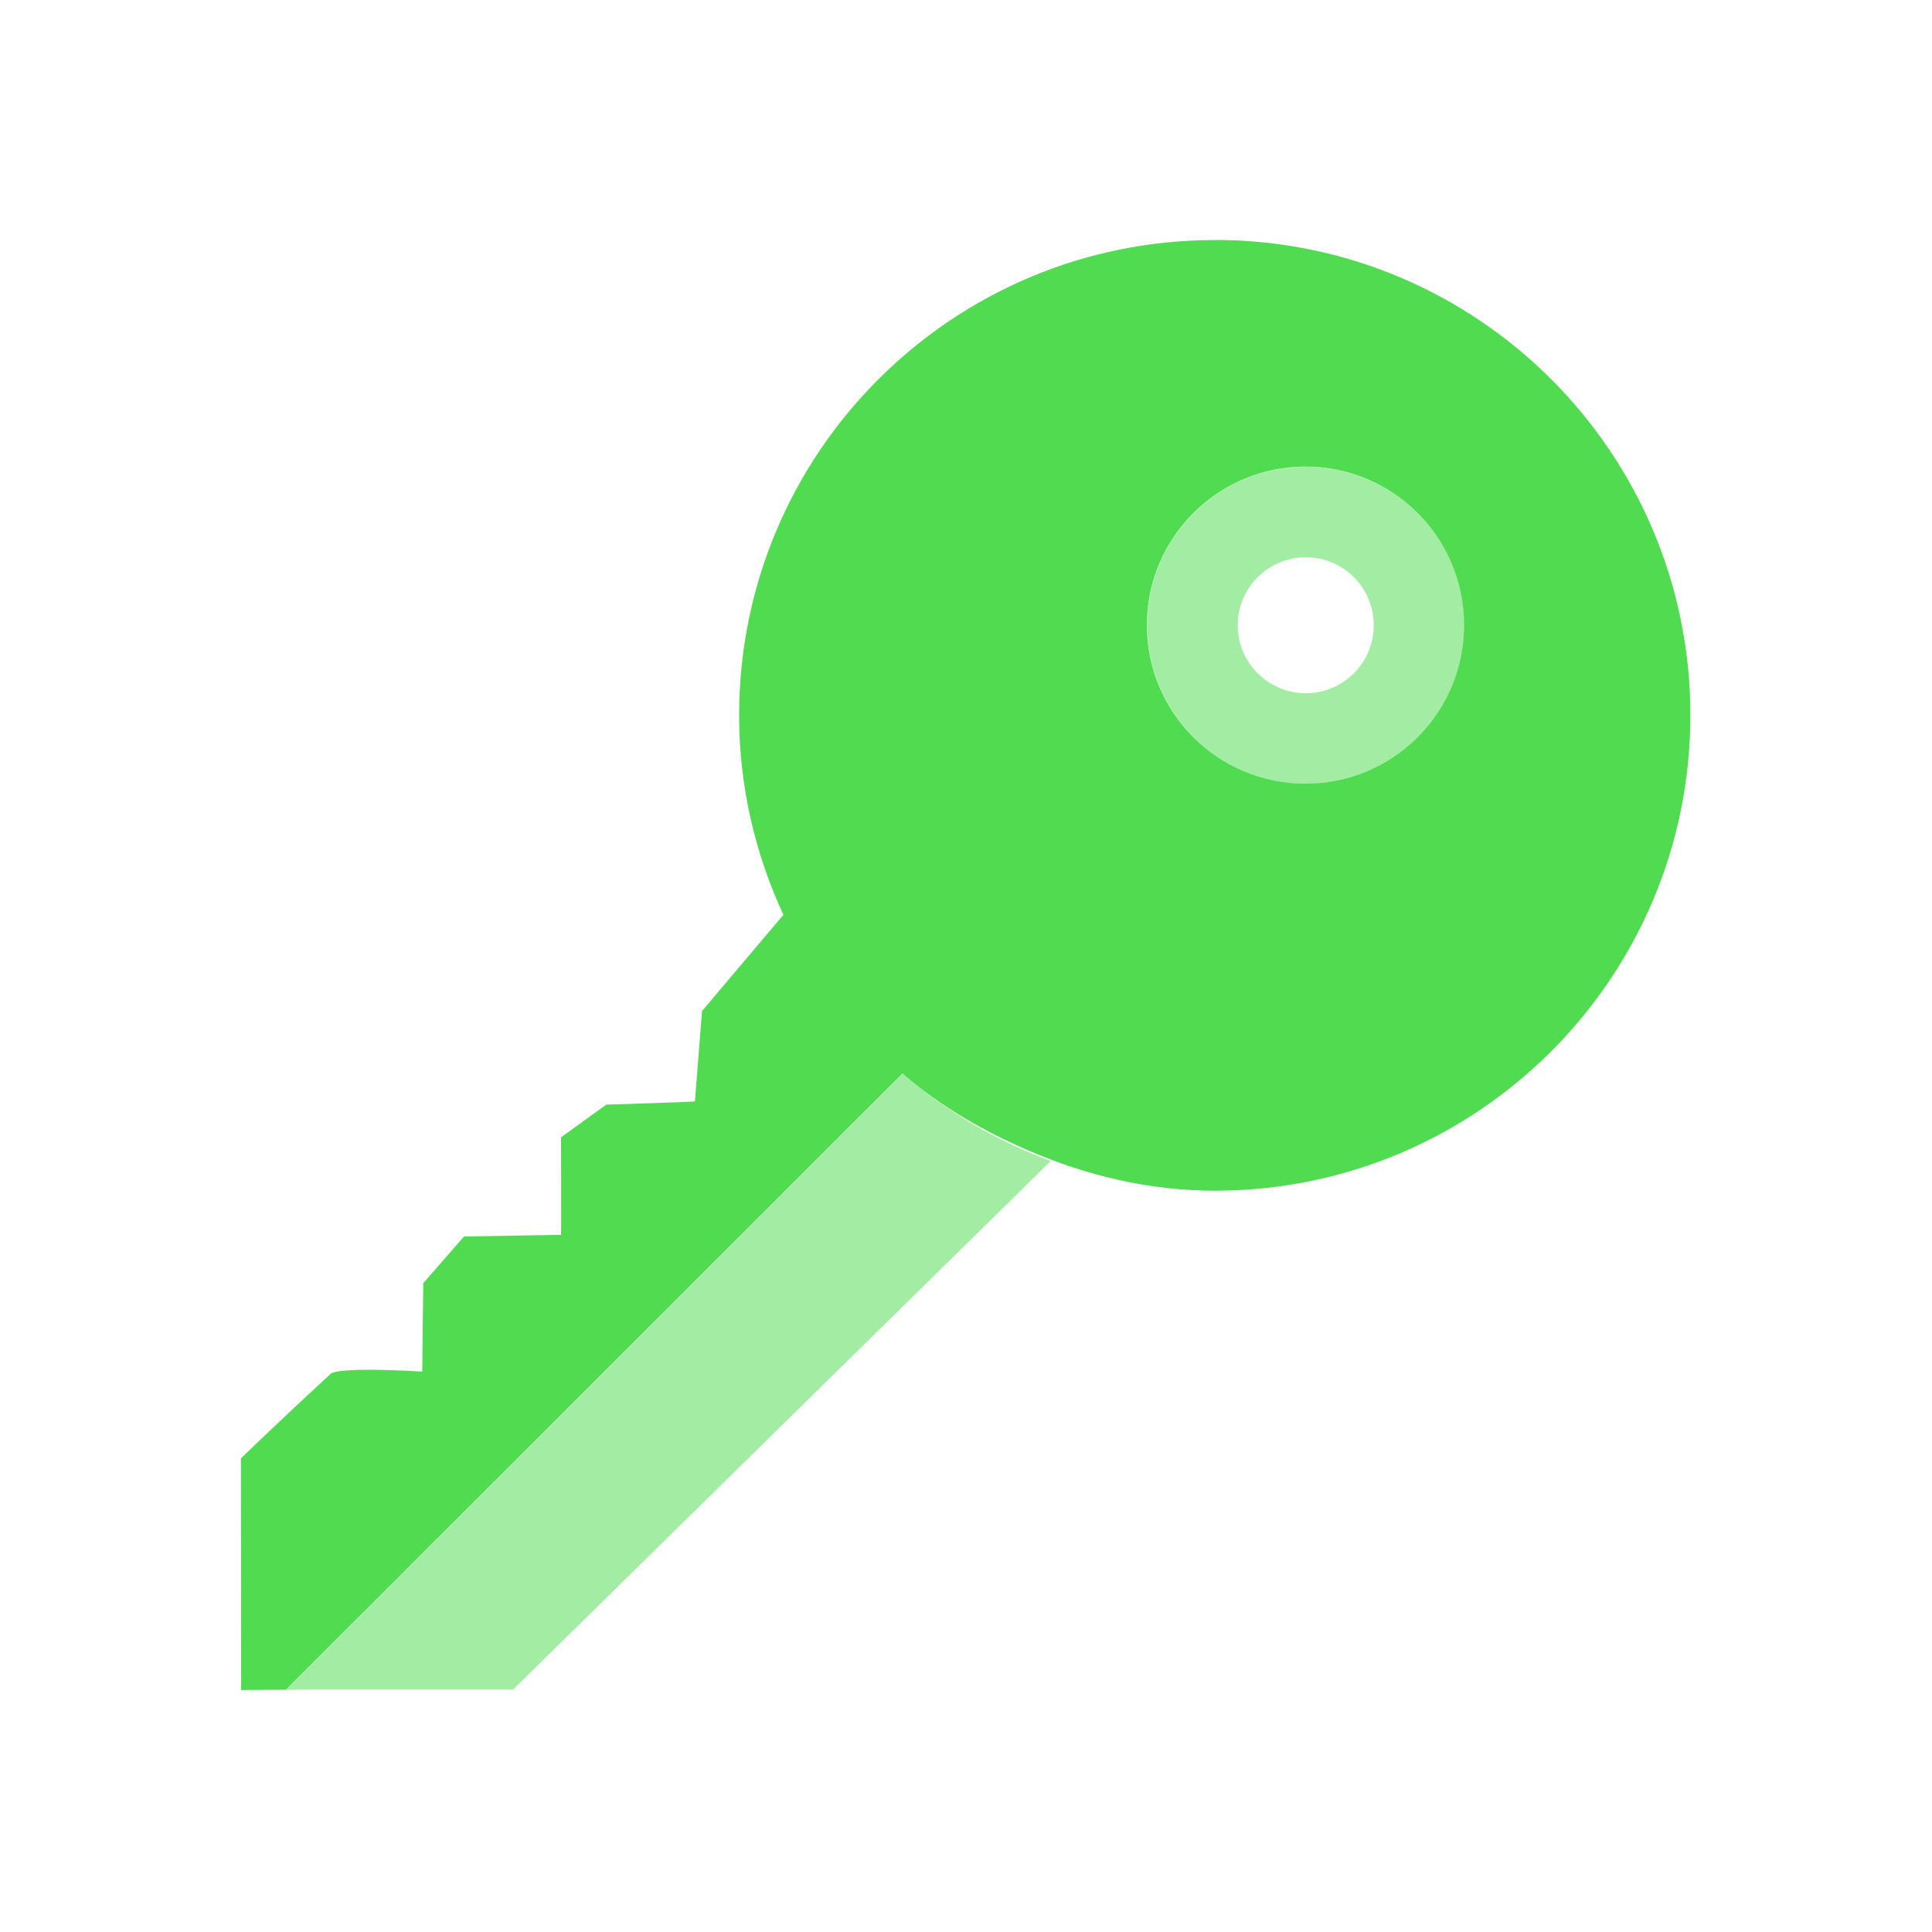
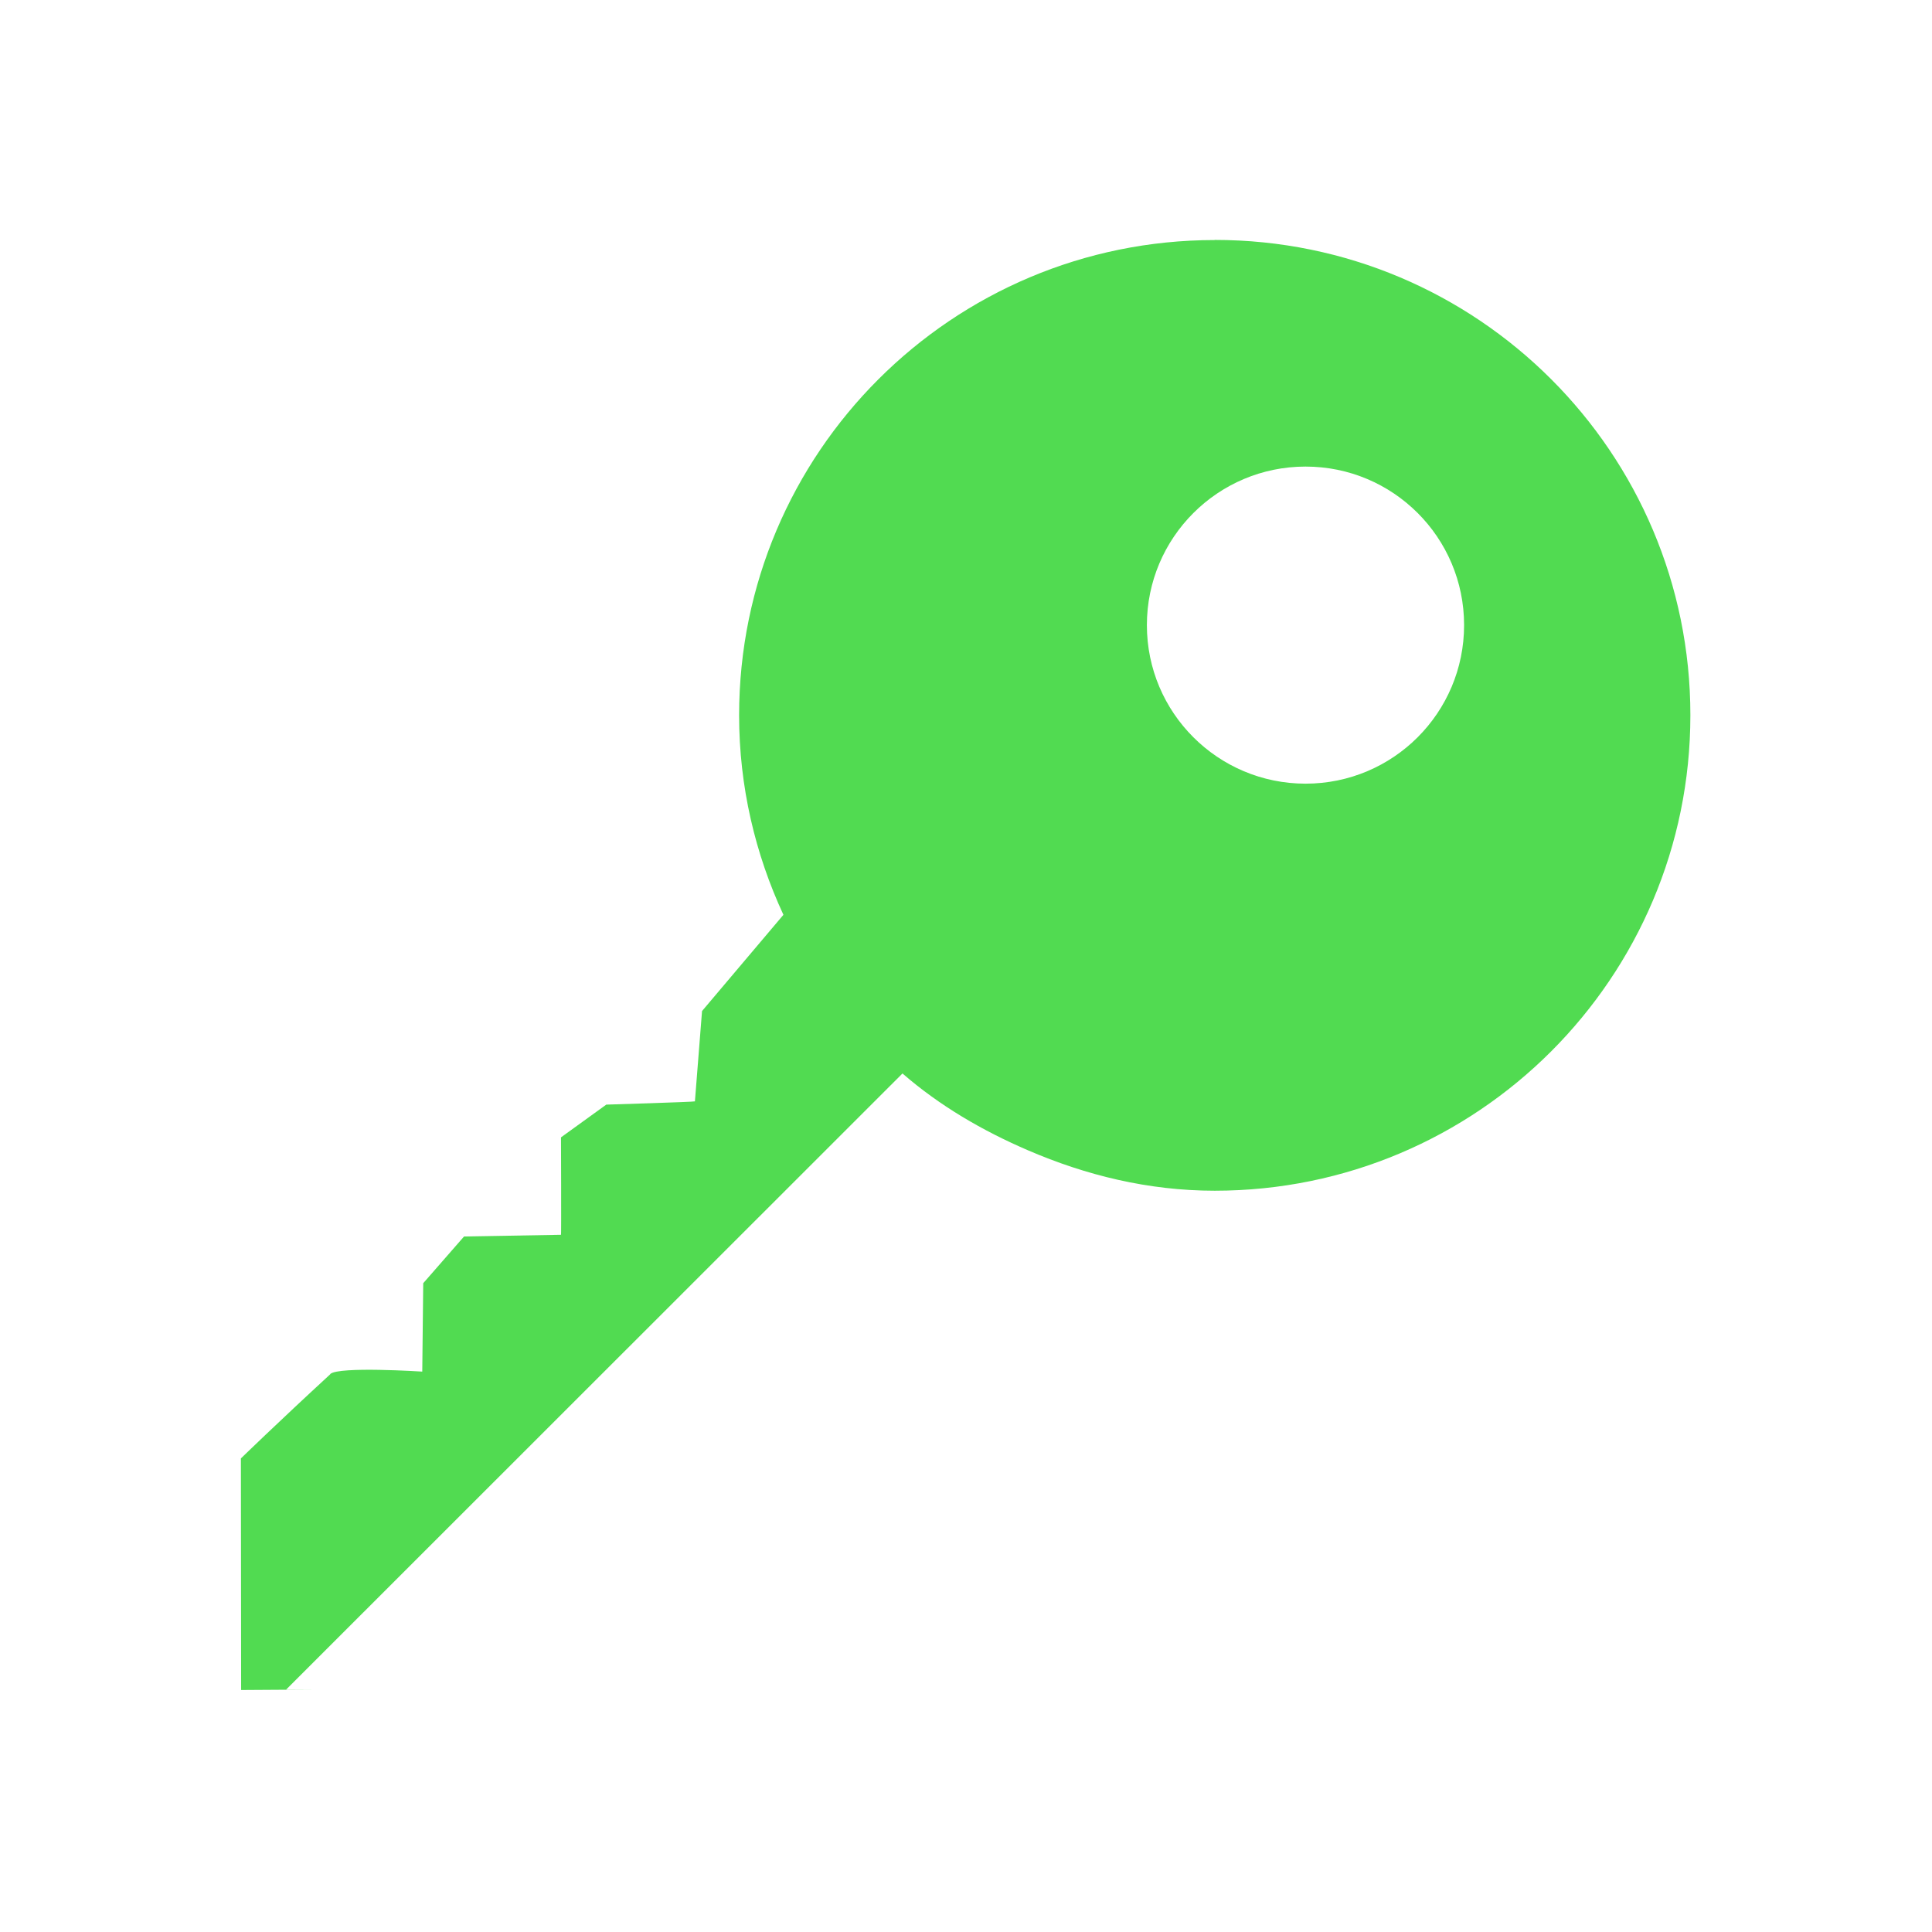
<svg xmlns="http://www.w3.org/2000/svg" width="16" height="16" viewBox="0 0 16 16">
  <g fill="#51db51">
    <path d="m10.06 1.988c-2.175 0-3.939 1.762-3.939 3.936 0 .591.134 1.15.367 1.652l-.674.797-.059.748c-.006.005-.734.027-.734.027l-.375.271c0 0 .003.816 0 .805v.002l-.803.014-.338.387-.008.732c0 0-.692-.045-.762.02v.002c-.442.407-.74.697-.74.697l.002 1.918.633-.004h-.26l5.104-5.102c.307.267.662.474 1.041.637.476.205.993.334 1.545.334 2.176 0 3.939-1.763 3.939-3.938 0-2.174-1.763-3.936-3.939-3.936m.752 1.877c.725 0 1.313.587 1.313 1.313 0 .725-.587 1.313-1.313 1.313-.725 0-1.314-.587-1.314-1.313 0-.725.589-1.313 1.314-1.313" />
-     <path opacity=".525" d="m10.814 3.865c-.725 0-1.314.587-1.314 1.313 0 .725.589 1.313 1.314 1.313.725 0 1.313-.587 1.313-1.313 0-.725-.587-1.313-1.313-1.313m0 .75c.311 0 .563.252.563.563 0 .31-.252.563-.563.563-.311 0-.564-.252-.564-.563 0-.311.254-.563.564-.563m-3.338 4.275l-5.104 5.102h1.877l4.453-4.377c-.454-.168-.868-.413-1.227-.725" />
  </g>
</svg>